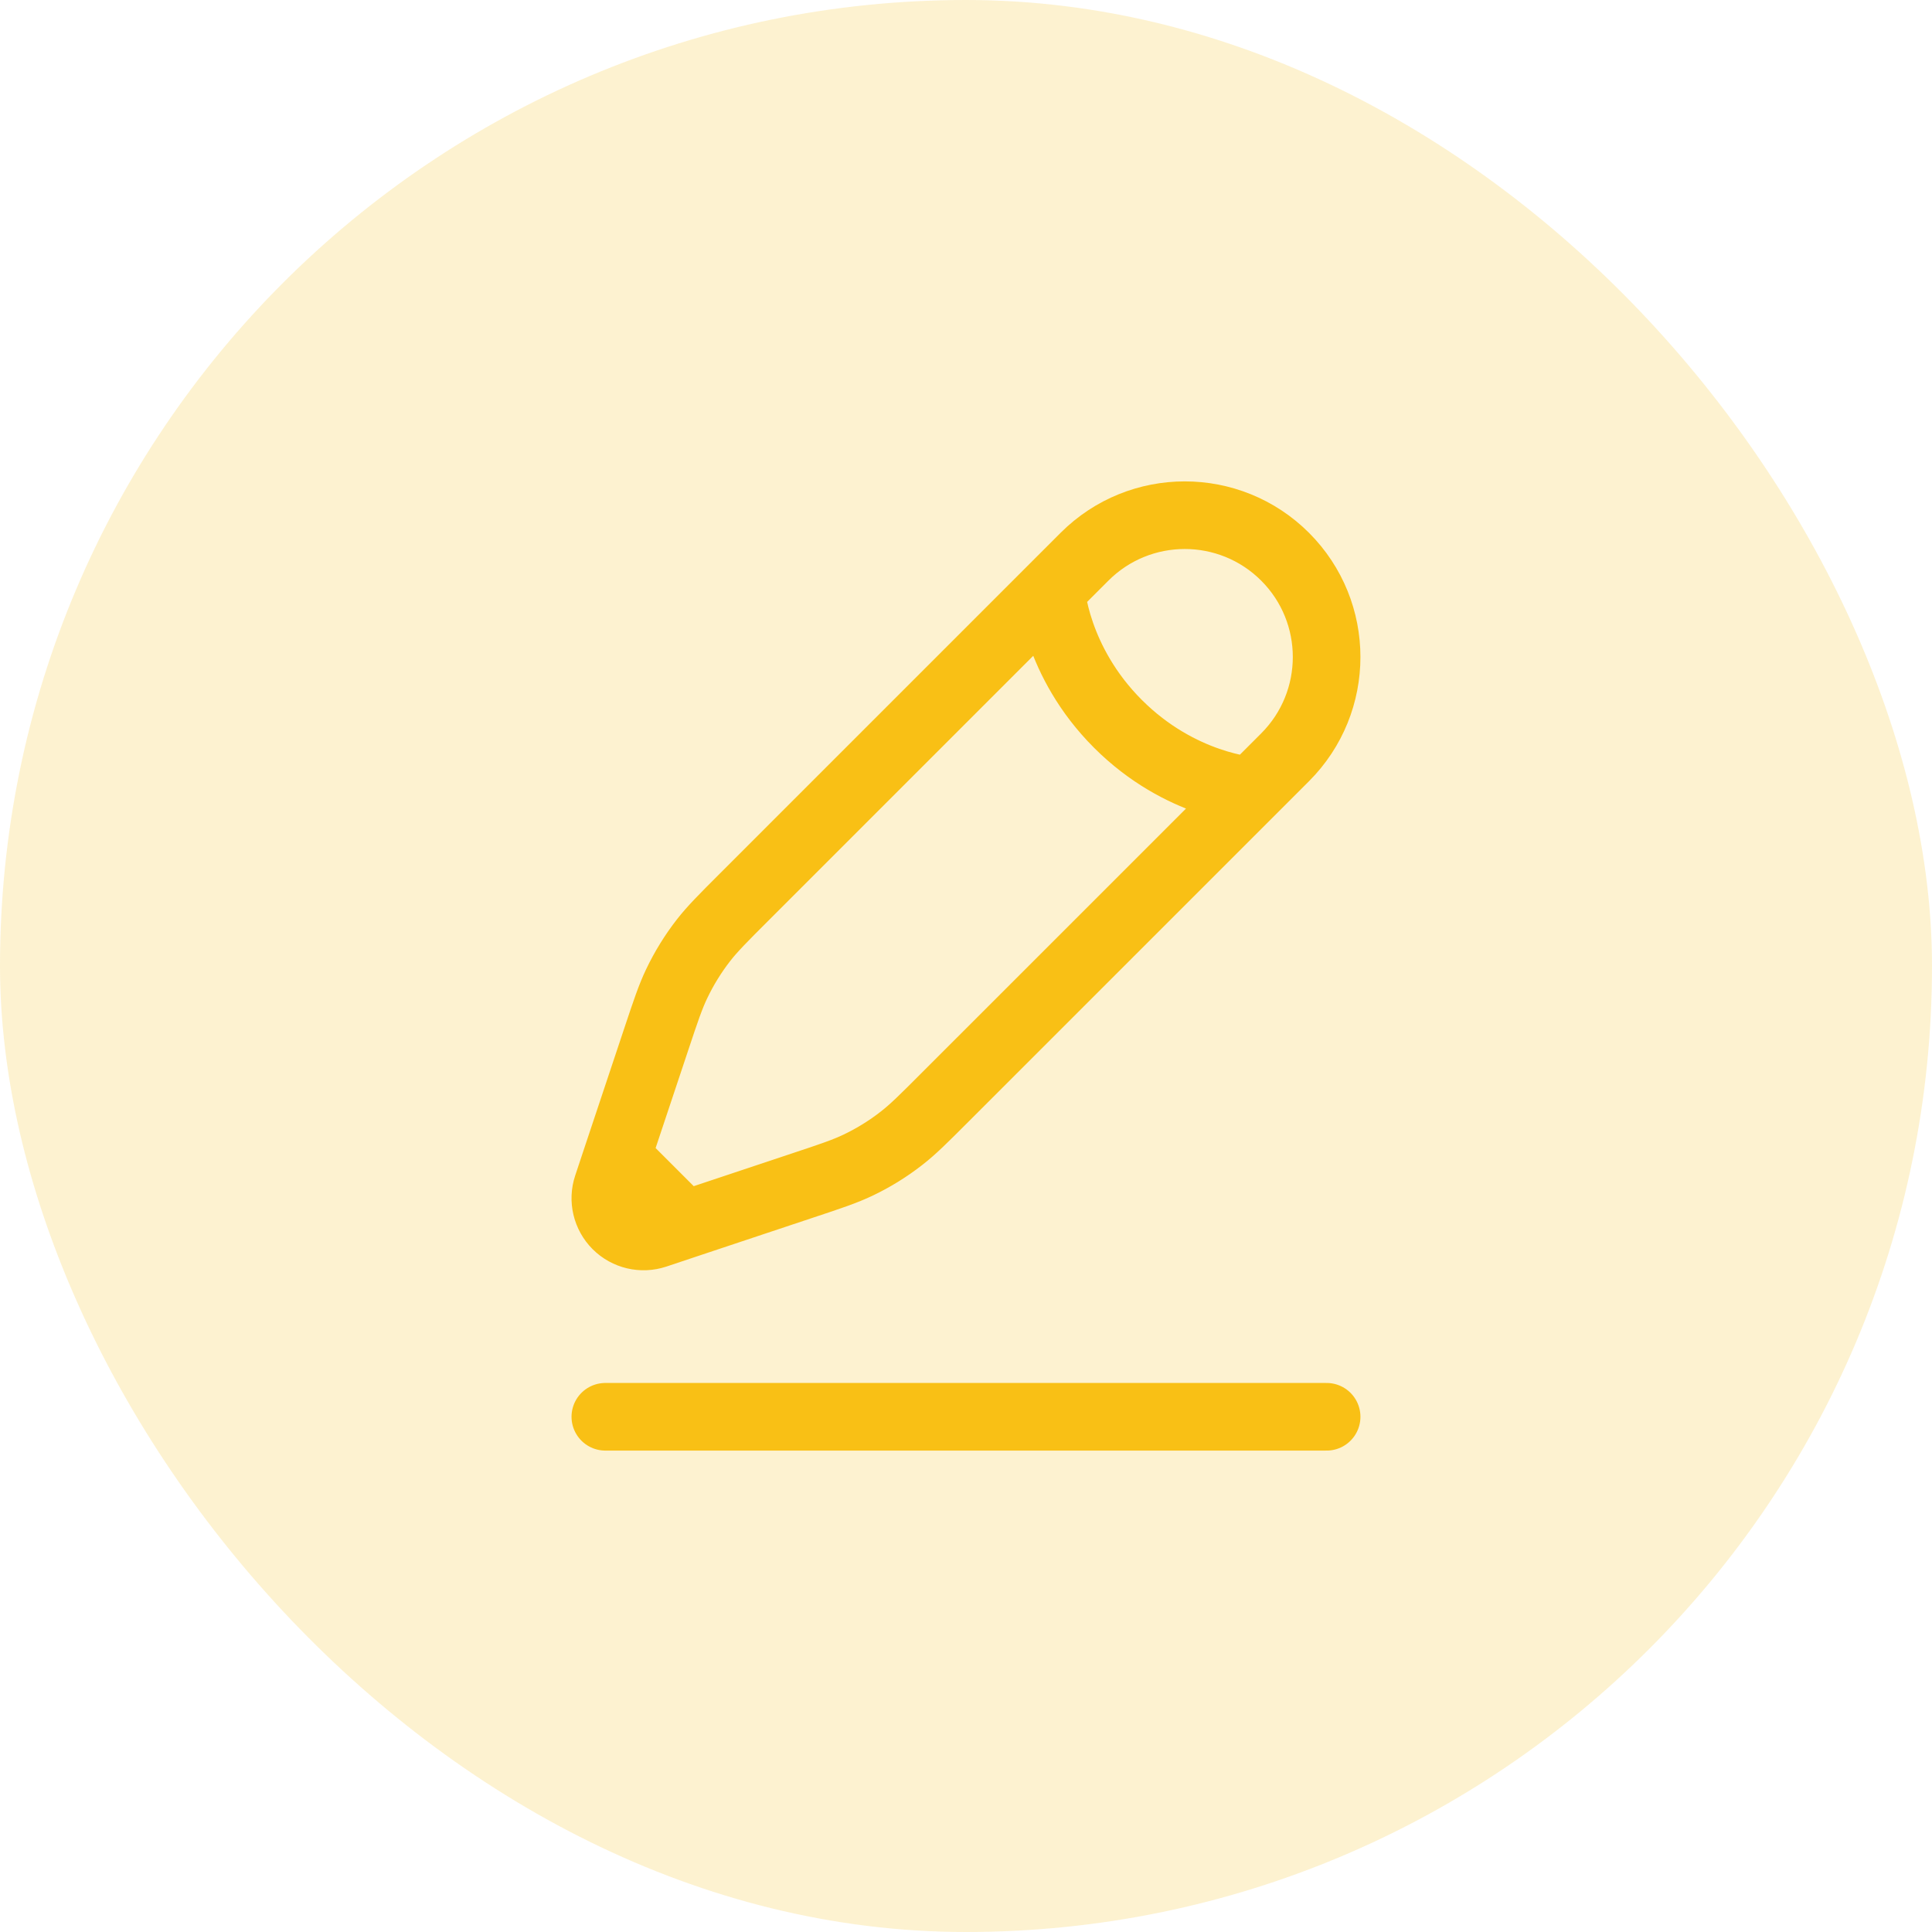
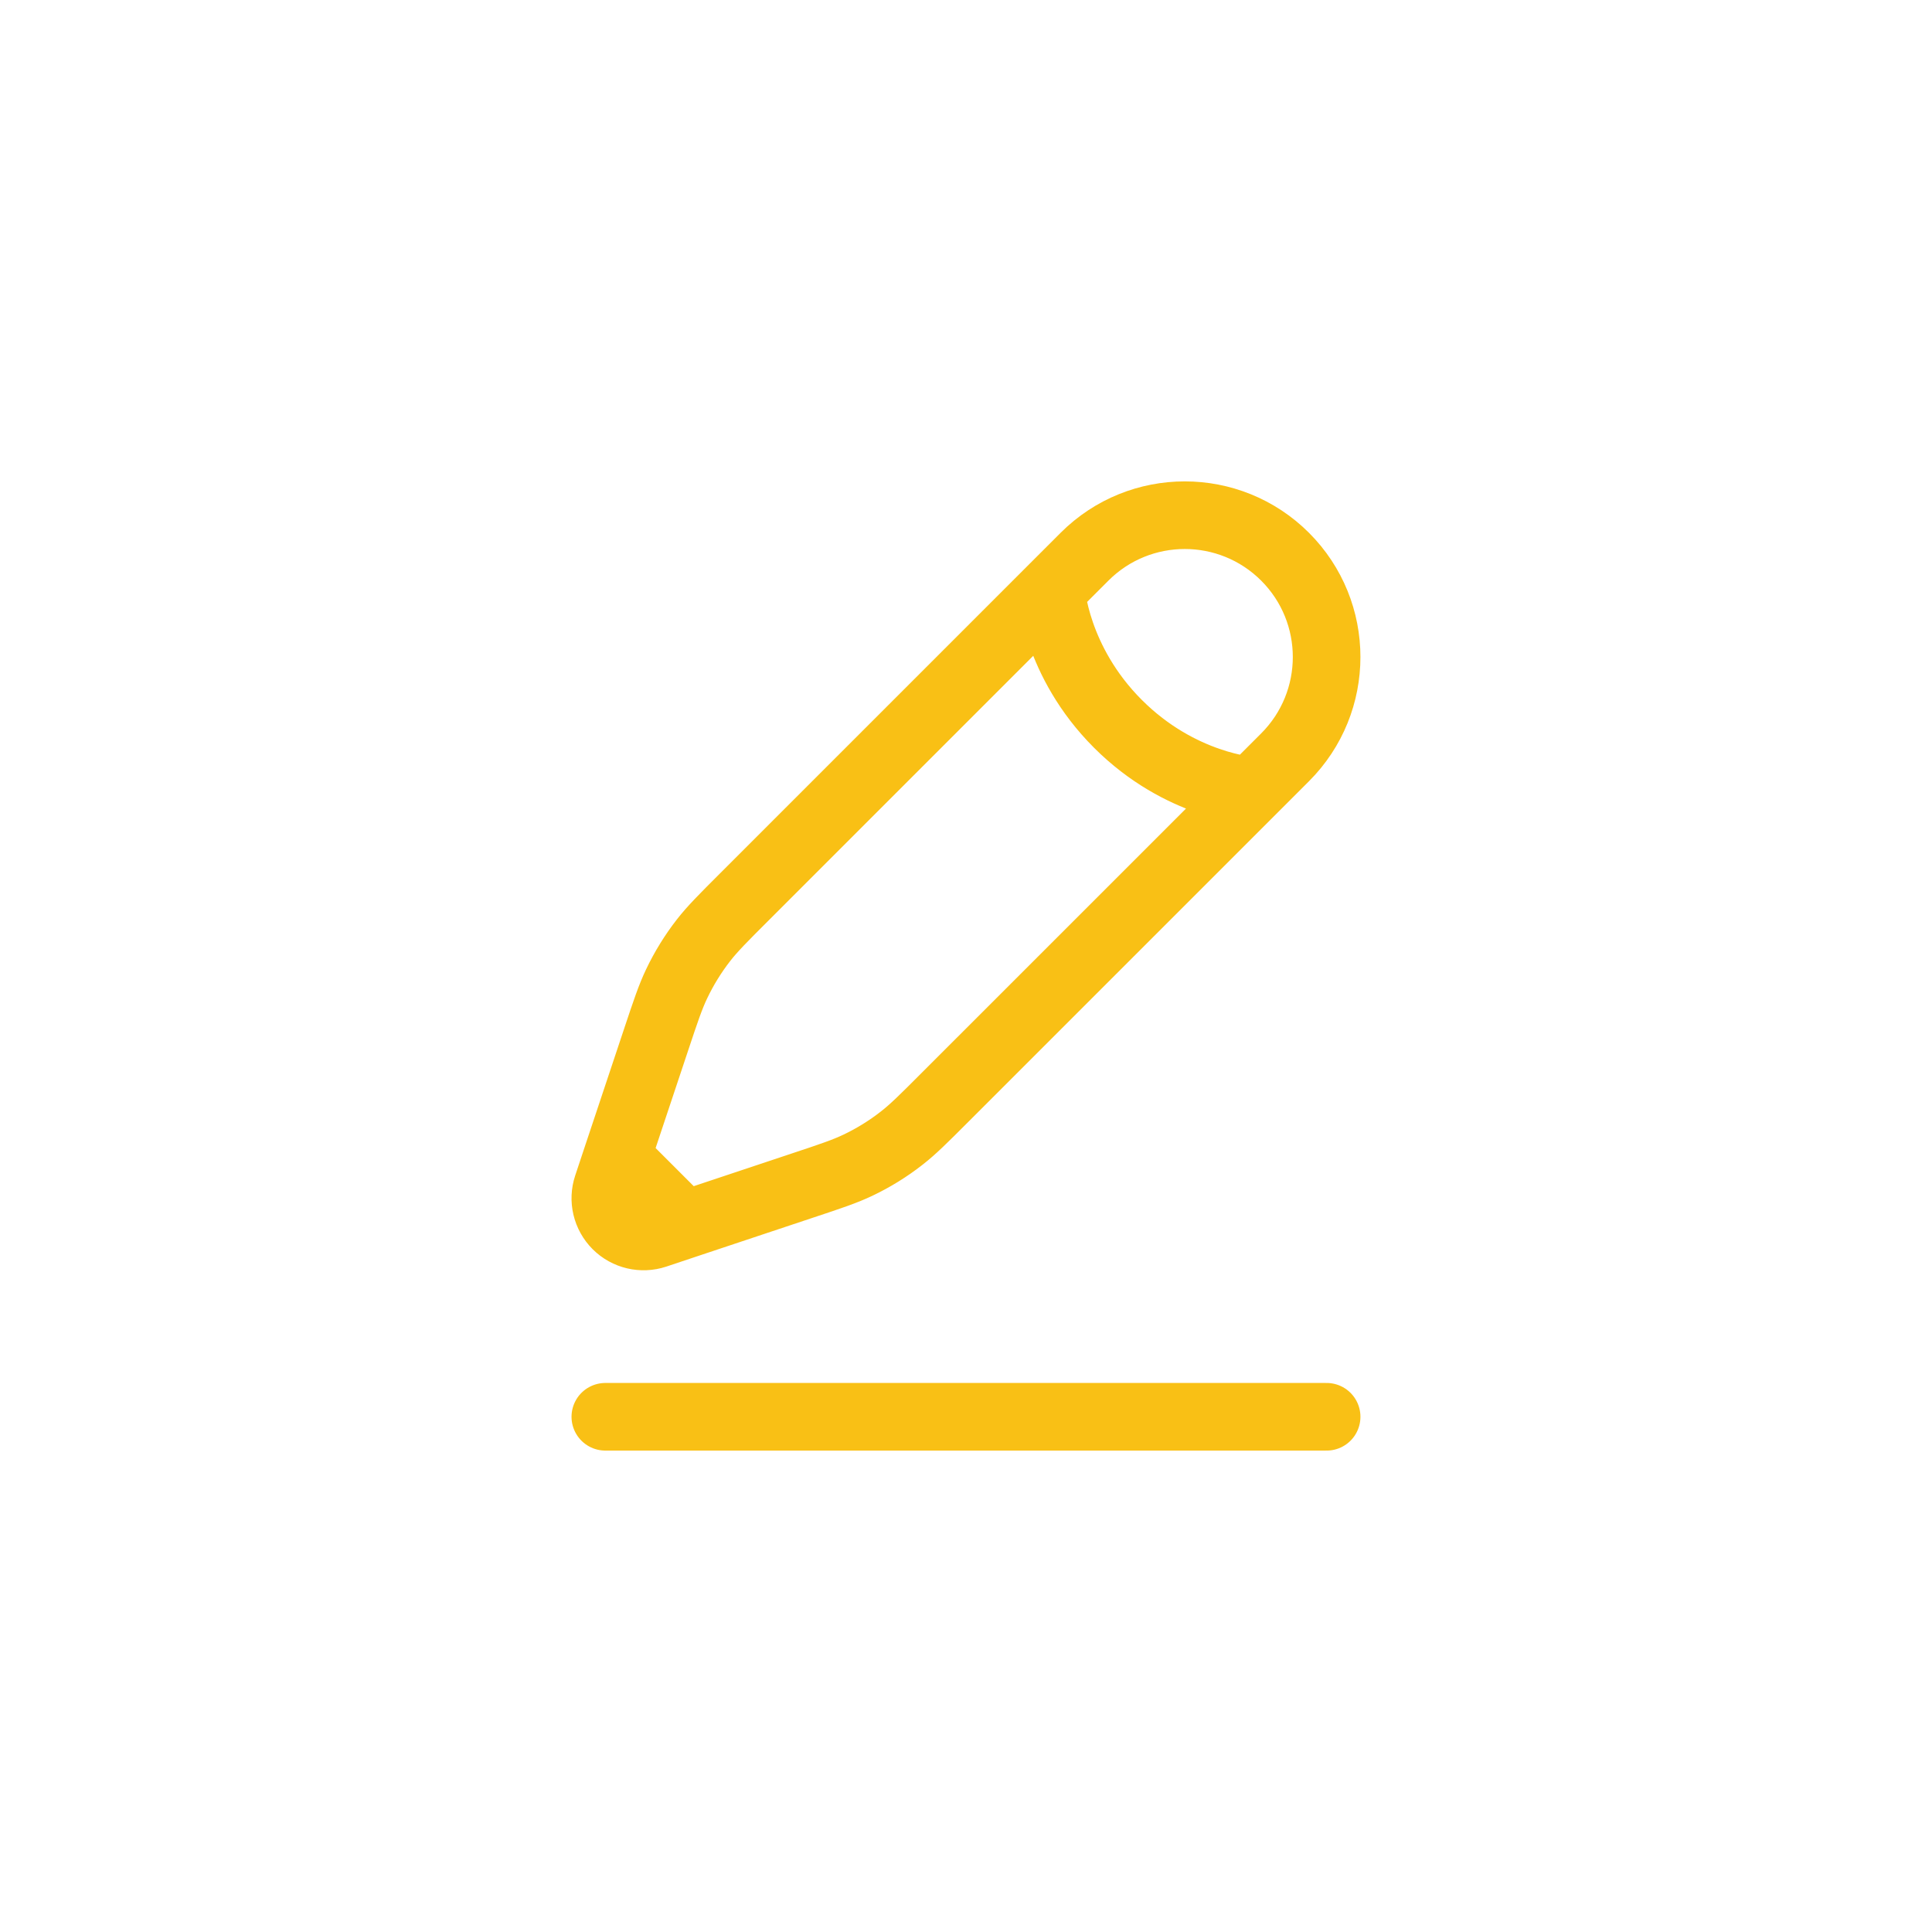
<svg xmlns="http://www.w3.org/2000/svg" width="50" height="50" viewBox="0 0 50 50" fill="none">
-   <rect width="50" height="50" rx="25" fill="#F9C015" fill-opacity="0.2" />
  <path d="M15.666 36.666H34.333M27.202 15.273L28.067 14.408C29.5 12.975 31.824 12.975 33.258 14.408C34.691 15.841 34.691 18.165 33.258 19.599L32.393 20.464M27.202 15.273C27.202 15.273 27.31 17.111 28.932 18.733C30.554 20.355 32.393 20.464 32.393 20.464M27.202 15.273L19.249 23.226C18.71 23.765 18.441 24.034 18.209 24.331C17.936 24.682 17.702 25.061 17.511 25.462C17.349 25.802 17.228 26.163 16.987 26.886L15.966 29.948M32.393 20.464L24.439 28.417C23.901 28.956 23.631 29.225 23.334 29.456C22.984 29.73 22.605 29.964 22.204 30.155C21.864 30.317 21.503 30.438 20.78 30.678L17.717 31.699M17.717 31.699L16.969 31.949C16.613 32.067 16.221 31.975 15.956 31.71C15.691 31.445 15.598 31.052 15.717 30.697L15.966 29.948M17.717 31.699L15.966 29.948" stroke="#F9C015" stroke-width="1.75" stroke-linecap="round" stroke-linejoin="round" />
</svg>